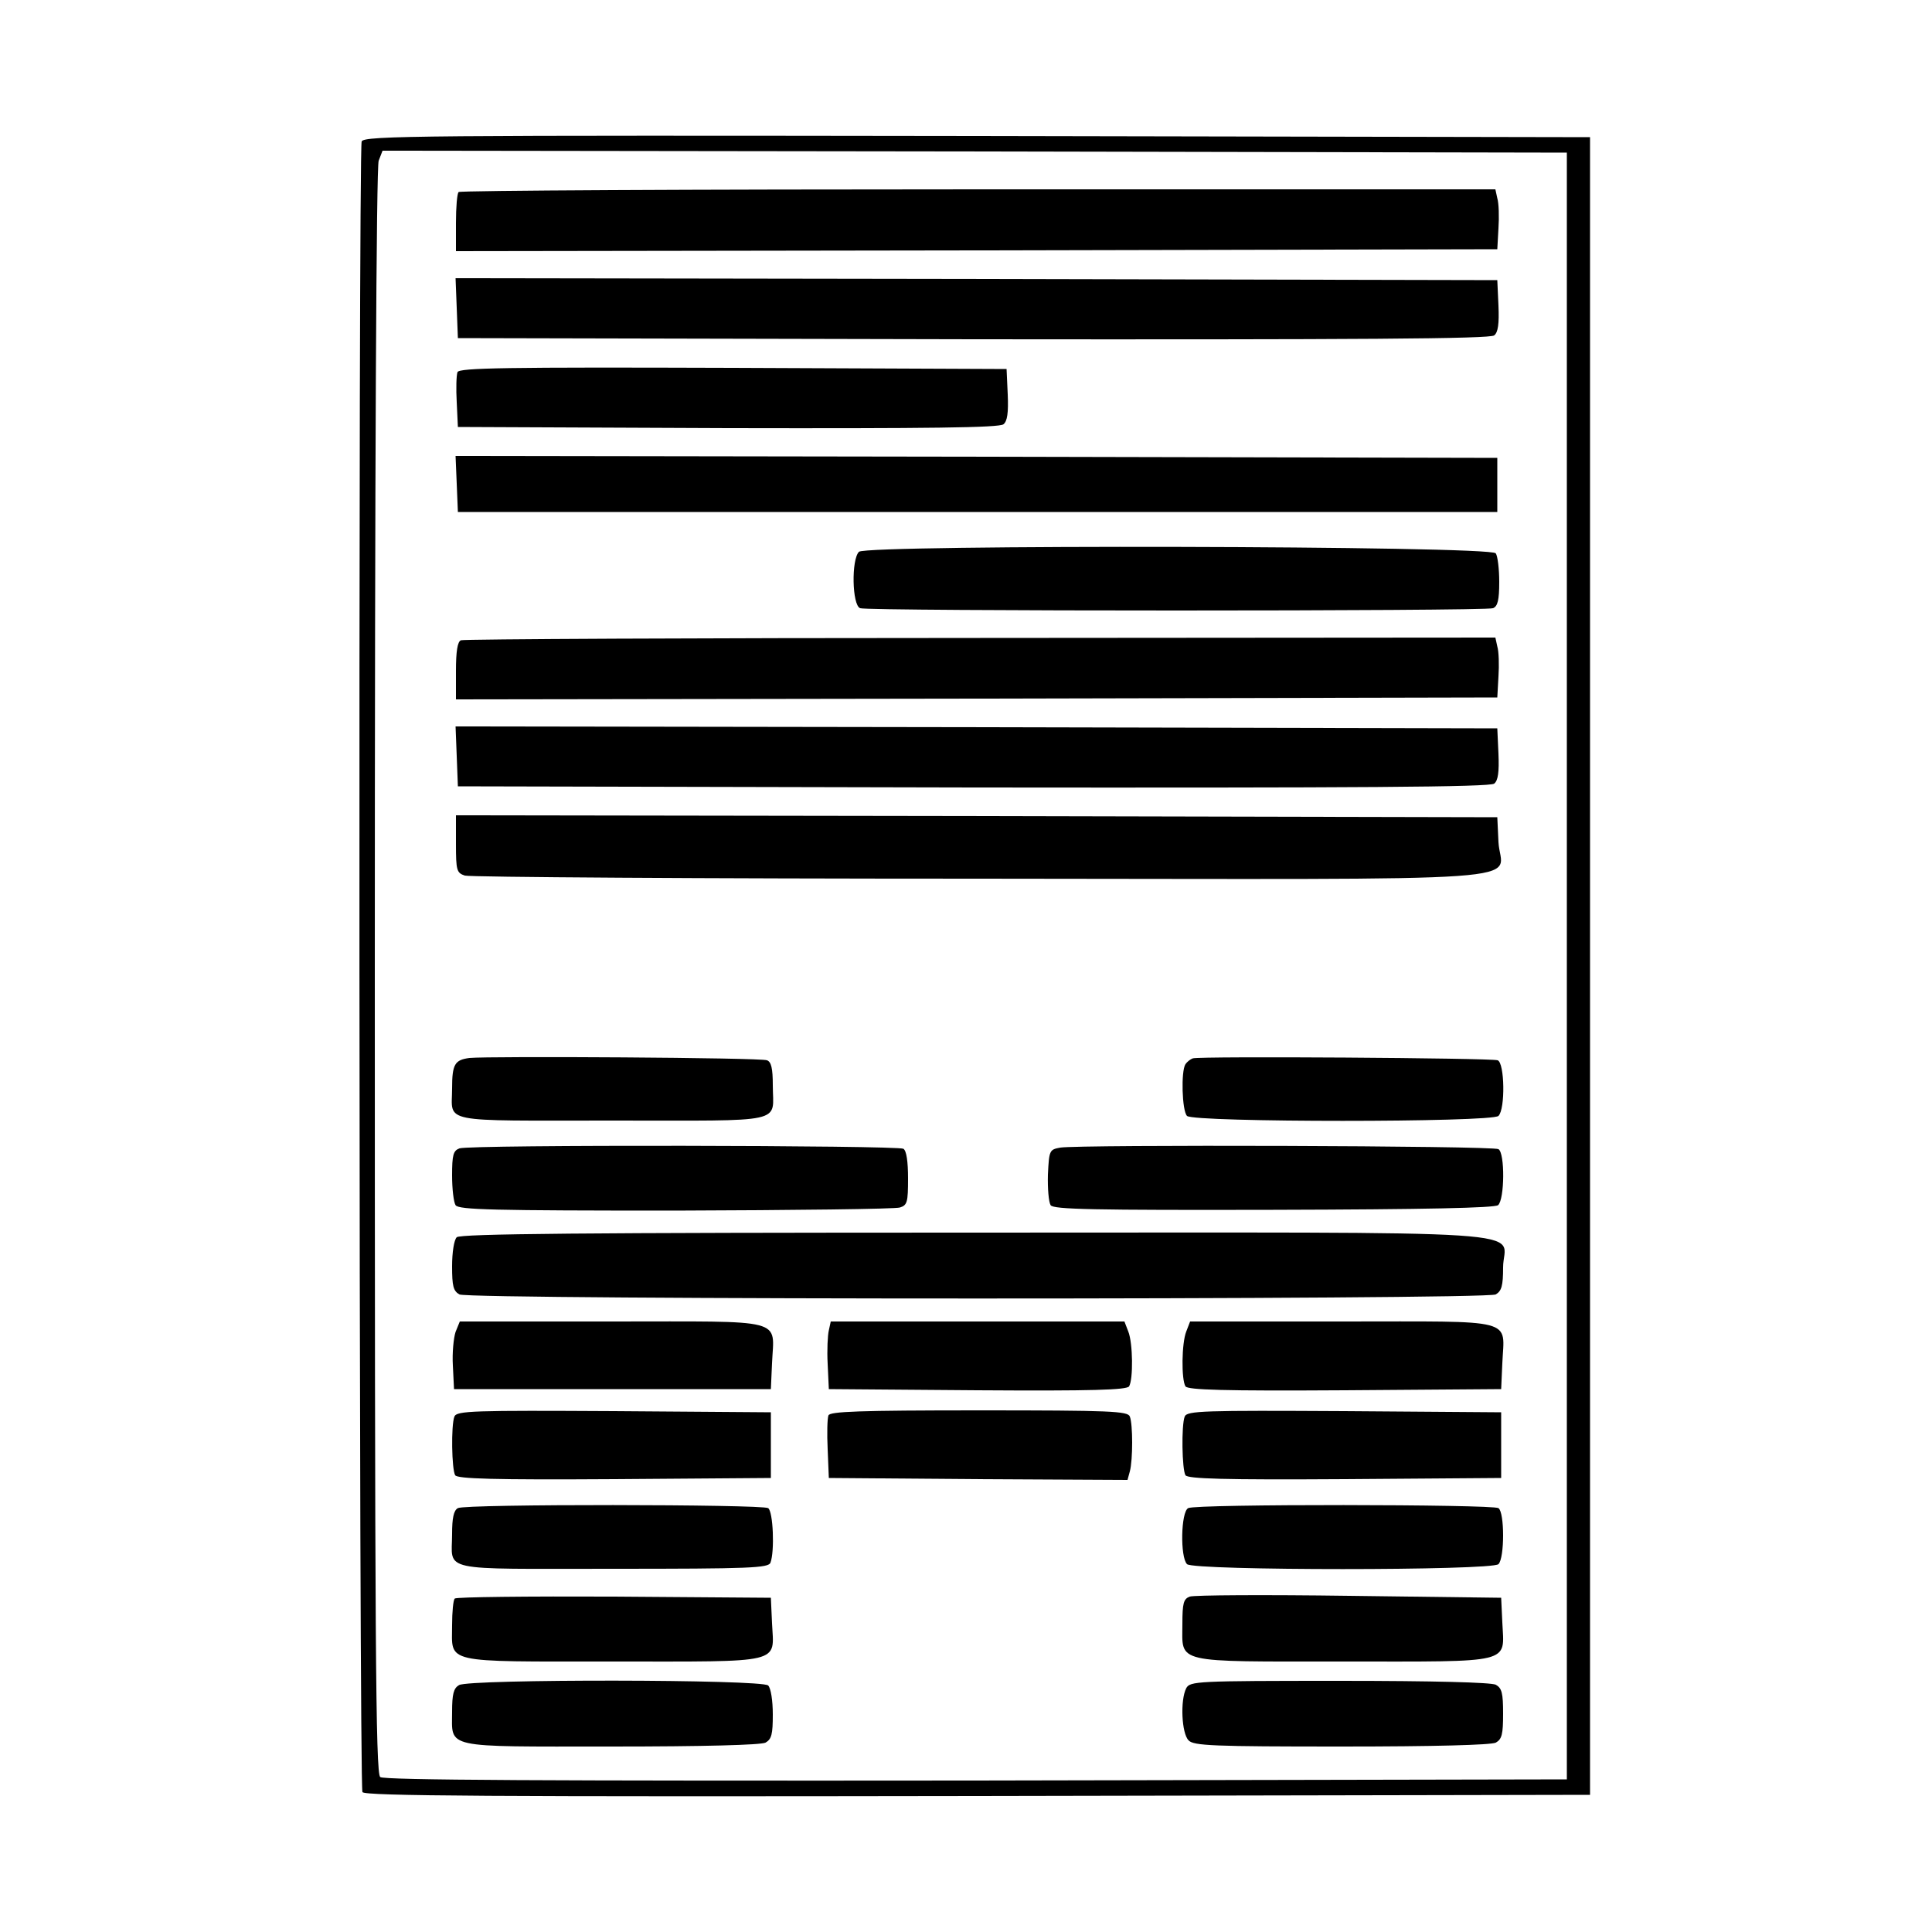
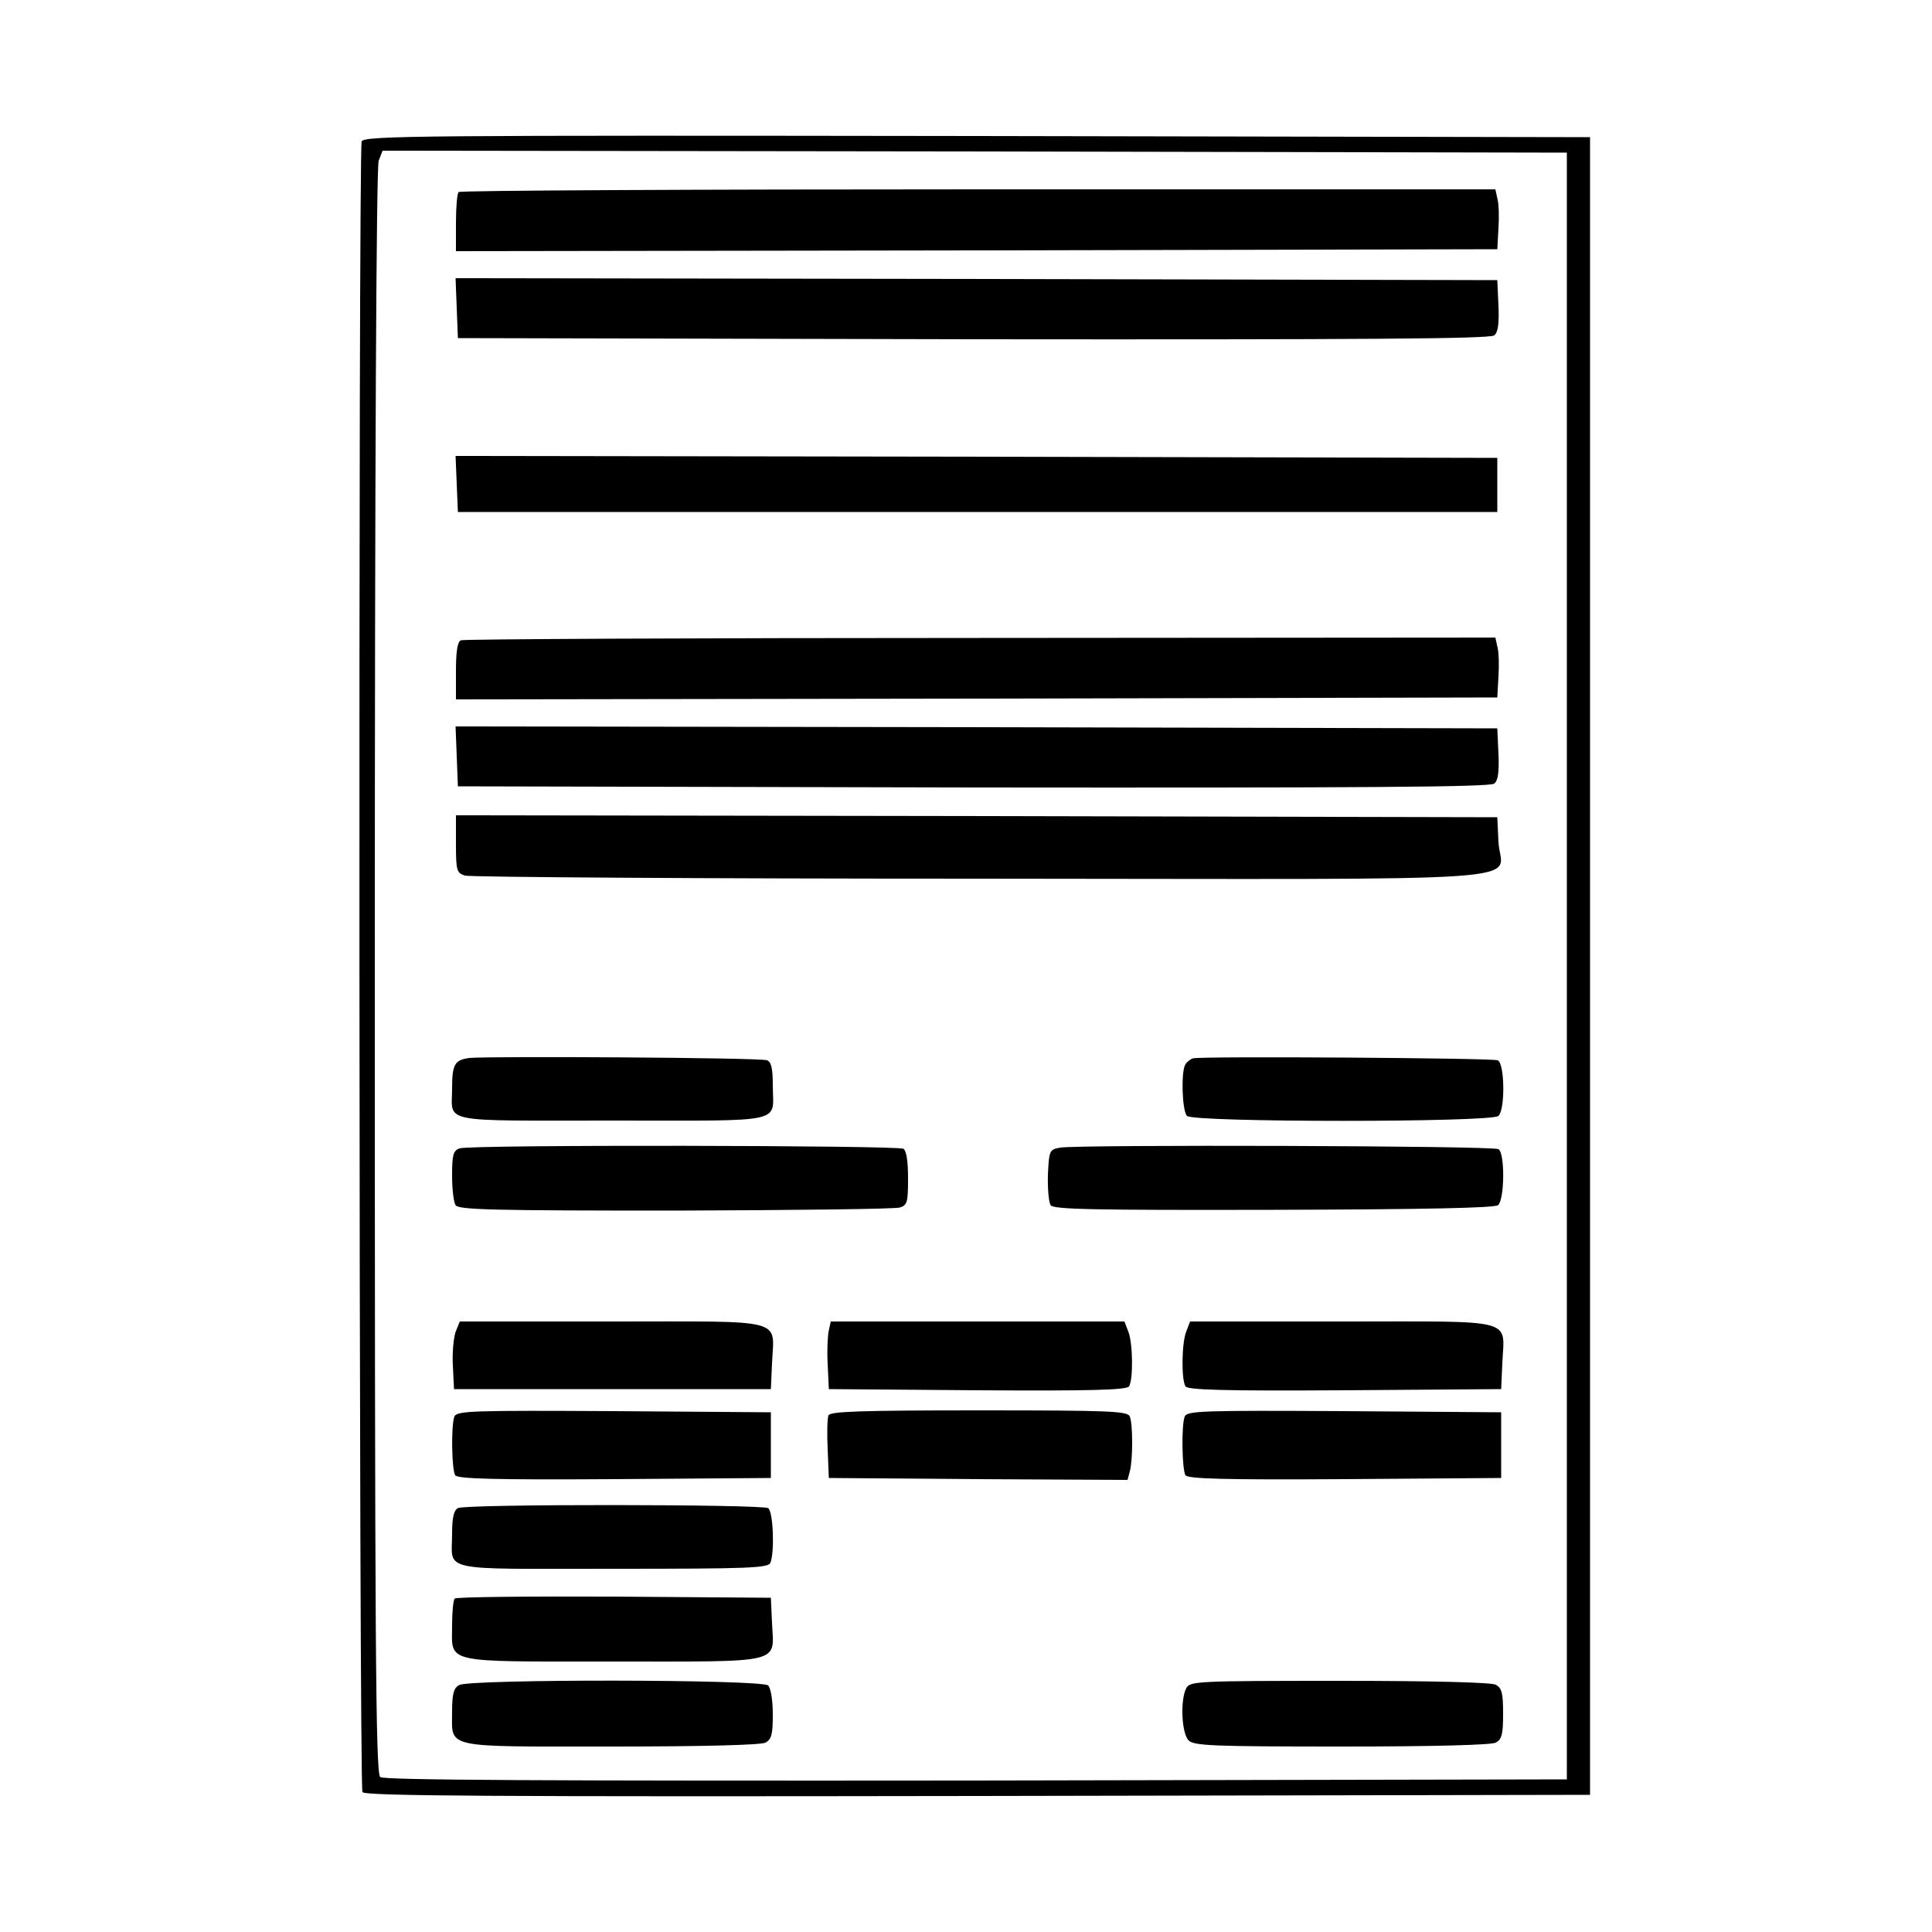
<svg xmlns="http://www.w3.org/2000/svg" version="1.0" width="500pt" height="500pt" viewBox="0 0 500 500" preserveAspectRatio="xMidYMid meet">
  <g transform="translate(0,500) scale(0.1,-0.1)" fill="#000000" stroke="none">
    <path d="M936 4634 c-9 -24 -7 -4257 2 -4272 7 -10 332 -12 1593 -10 l1584 3 0 2145 0 2145 -1586 3 c-1441 2 -1587 1 -1593 -14z m3119 -2134 l0 -2105 -1529 -3 c-1122 -1 -1532 1 -1542 9 -12 10 -14 352 -14 2085 0 1324 4 2082 10 2098 l10 26 1532 -2 1533 -3 0 -2105z" />
    <path d="M1187 4503 c-4 -3 -7 -39 -7 -80 l0 -73 1348 2 1347 3 3 54 c2 30 1 65 -3 78 l-5 23 -1339 0 c-736 0 -1341 -3 -1344 -7z" />
    <path d="M1182 4203 l3 -78 1334 -3 c1001 -1 1337 1 1348 10 10 8 13 30 11 77 l-3 66 -1348 3 -1348 2 3 -77z" />
-     <path d="M1184 4037 c-3 -8 -4 -43 -2 -78 l3 -64 699 -3 c520 -1 702 1 713 10 10 8 13 30 11 77 l-3 66 -708 3 c-590 2 -708 0 -713 -11z" />
    <path d="M1182 3748 l3 -73 1345 0 1345 0 0 70 0 70 -1348 3 -1348 2 3 -72z" />
-     <path d="M2223 3572 c-20 -20 -18 -138 3 -146 20 -8 1618 -8 1638 0 12 5 16 21 16 68 0 33 -4 67 -9 74 -12 20 -1628 23 -1648 4z" />
    <path d="M1193 3343 c-9 -3 -13 -29 -13 -79 l0 -74 1348 2 1347 3 3 54 c2 30 1 65 -3 78 l-5 23 -1333 -1 c-732 0 -1338 -3 -1344 -6z" />
    <path d="M1182 3043 l3 -78 1334 -3 c1001 -1 1337 1 1348 10 10 8 13 30 11 77 l-3 66 -1348 3 -1348 2 3 -77z" />
    <path d="M1180 2816 c0 -69 2 -75 23 -82 12 -4 613 -8 1335 -8 1498 -1 1345 -12 1340 95 l-3 64 -1347 3 -1348 2 0 -74z" />
    <path d="M1215 2262 c-38 -5 -45 -16 -45 -79 0 -91 -39 -83 415 -83 457 0 415 -9 415 91 0 44 -4 61 -15 65 -16 7 -719 11 -770 6z" />
    <path d="M3087 2261 c-6 -2 -15 -9 -19 -15 -12 -18 -9 -121 4 -134 17 -17 789 -17 806 0 18 18 16 137 -2 144 -17 6 -769 11 -789 5z" />
    <path d="M1189 2028 c-16 -6 -19 -17 -19 -70 0 -35 4 -69 9 -77 8 -12 98 -14 569 -14 307 1 569 4 581 8 19 6 21 14 21 75 0 44 -4 72 -12 77 -16 9 -1122 11 -1149 1z" />
    <path d="M2744 2030 c-28 -5 -29 -7 -32 -70 -1 -36 2 -71 7 -79 7 -11 109 -13 576 -12 399 1 572 5 582 12 17 15 18 135 1 145 -14 9 -1086 12 -1134 4z" />
-     <path d="M1182 1798 c-7 -7 -12 -39 -12 -75 0 -51 3 -64 19 -73 27 -14 2655 -14 2682 0 15 9 19 22 19 70 0 100 149 90 -1364 90 -1023 0 -1335 -3 -1344 -12z" />
    <path d="M1179 1553 c-5 -15 -9 -54 -7 -87 l3 -61 410 0 410 0 3 67 c5 118 42 108 -414 108 l-394 0 -11 -27z" />
    <path d="M2145 1557 c-3 -12 -5 -52 -3 -87 l3 -65 384 -3 c301 -2 386 1 393 10 11 18 10 112 -2 142 l-10 26 -380 0 -380 0 -5 -23z" />
    <path d="M3070 1554 c-12 -30 -13 -124 -2 -142 7 -9 96 -12 413 -10 l404 3 3 67 c5 118 42 108 -414 108 l-394 0 -10 -26z" />
    <path d="M1176 1334 c-9 -23 -7 -137 2 -152 7 -9 96 -12 413 -10 l404 3 0 85 0 85 -406 3 c-364 2 -407 1 -413 -14z" />
    <path d="M2144 1337 c-3 -8 -4 -47 -2 -88 l3 -74 386 -3 387 -2 6 22 c8 30 8 122 0 142 -5 14 -49 16 -390 16 -313 0 -386 -3 -390 -13z" />
    <path d="M3066 1334 c-9 -23 -7 -137 2 -152 7 -9 96 -12 413 -10 l404 3 0 85 0 85 -406 3 c-364 2 -407 1 -413 -14z" />
    <path d="M1185 1097 c-11 -6 -15 -26 -15 -67 0 -99 -41 -90 415 -90 358 0 404 2 409 16 11 29 7 132 -6 141 -17 10 -785 11 -803 0z" />
-     <path d="M3075 1097 c-19 -10 -21 -127 -3 -145 17 -17 789 -17 806 0 16 16 16 134 0 145 -17 10 -784 11 -803 0z" />
-     <path d="M3079 868 c-16 -6 -19 -17 -19 -71 0 -103 -26 -97 417 -97 443 0 416 -7 411 101 l-3 64 -393 5 c-216 3 -402 2 -413 -2z" />
    <path d="M1177 863 c-4 -3 -7 -35 -7 -69 0 -100 -28 -94 415 -94 447 0 418 -7 413 99 l-3 66 -406 3 c-223 1 -408 -1 -412 -5z" />
    <path d="M1188 639 c-14 -8 -18 -23 -18 -69 0 -96 -26 -90 411 -90 243 0 387 4 400 10 16 9 19 22 19 73 0 36 -5 68 -12 75 -16 16 -774 17 -800 1z" />
    <path d="M3070 631 c-16 -31 -12 -117 6 -135 13 -14 63 -16 395 -16 243 0 387 4 400 10 16 9 19 22 19 75 0 53 -3 66 -19 75 -13 6 -159 10 -405 10 -371 0 -386 -1 -396 -19z" />
  </g>
</svg>